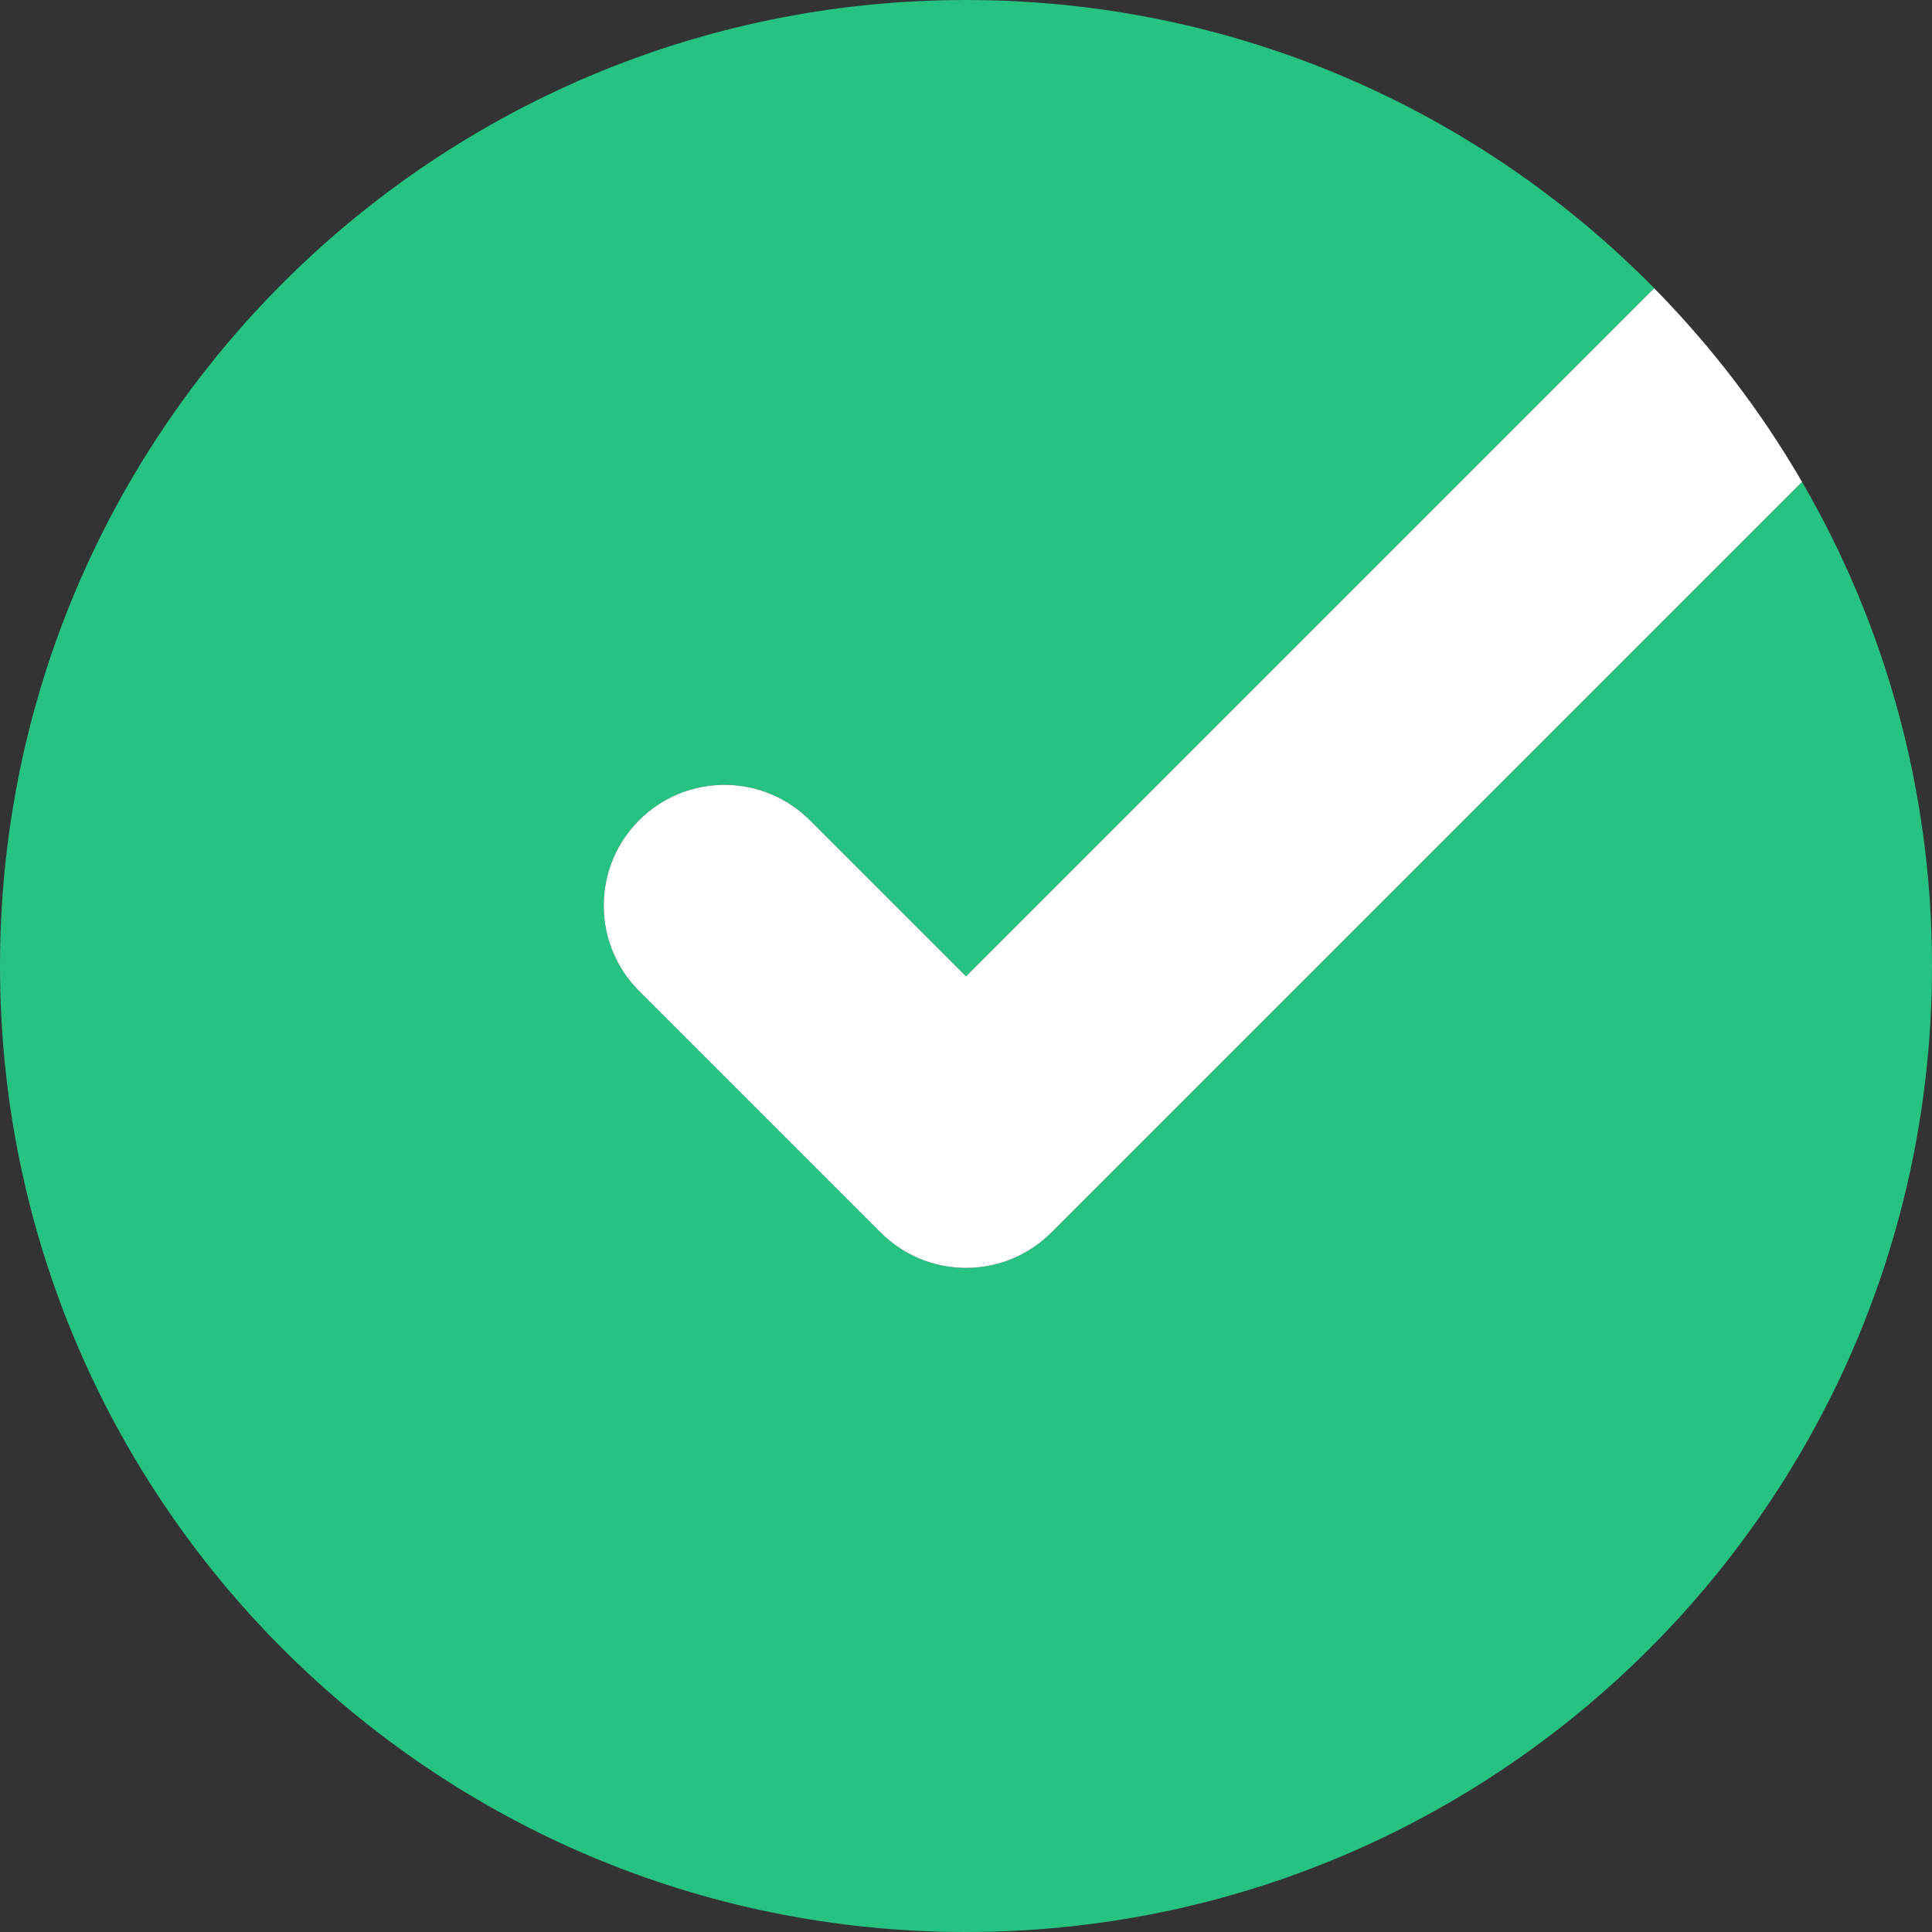
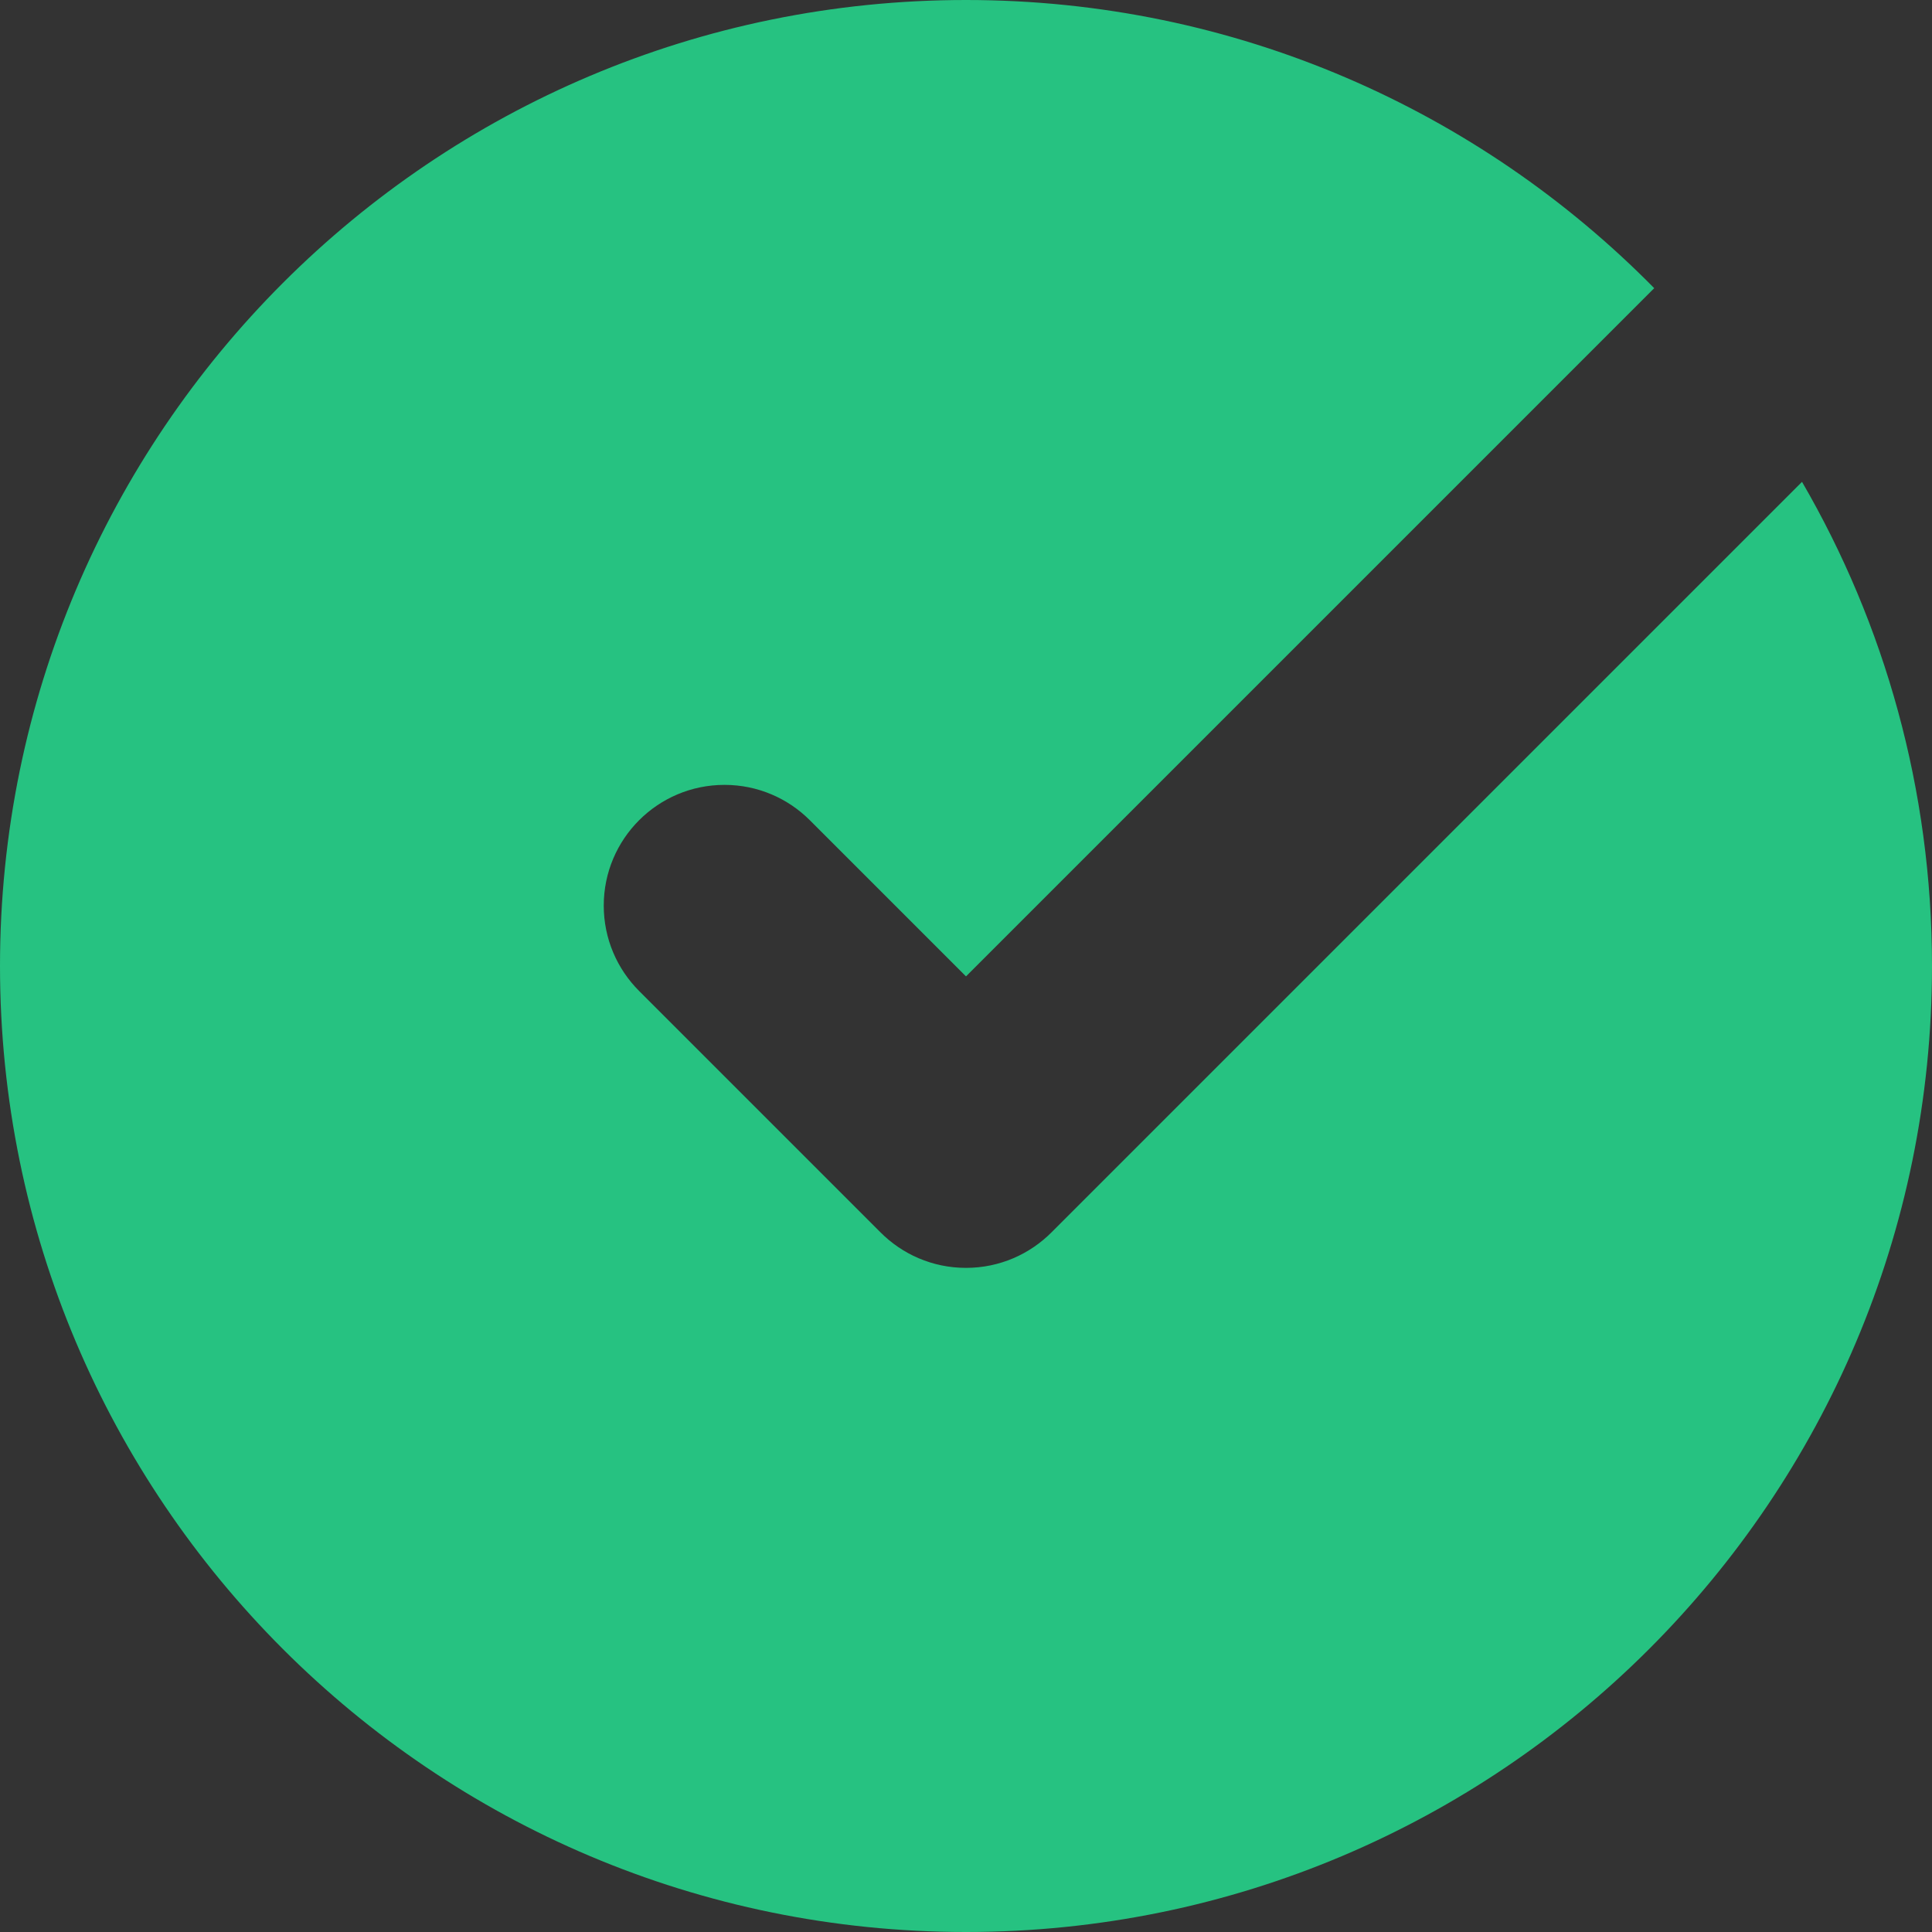
<svg xmlns="http://www.w3.org/2000/svg" width="64" height="64" viewBox="0 0 64 64" fill="none">
  <rect x="0" y="0" width="64" height="64" fill="#333333" stroke="none" />
  <path d="M34.844 40.812C34.12 41.544 33.114 42 32 42C30.886 42 29.882 41.546 29.156 40.812L21.172 32.828C20.448 32.104 20 31.104 20 30C20 27.79 21.79 26 24 26C25.104 26 26.104 26.448 26.828 27.172L32 32.344L53.172 11.172L54.798 9.546C48.994 3.654 40.924 0 32 0C14.326 0 0 14.326 0 32C0 49.674 14.326 64 32 64C49.674 64 64 49.674 64 32C64 26.156 62.432 20.676 59.694 15.962L34.844 40.812Z" fill="#26C281" />
-   <path d="M53.172 11.172L32 32.344L26.828 27.172C26.104 26.448 25.104 26 24 26C21.79 26 20 27.79 20 30C20 31.104 20.448 32.104 21.172 32.828L29.156 40.812C29.88 41.544 30.886 42 32 42C33.114 42 34.118 41.546 34.844 40.812L59.694 15.962C58.334 13.618 56.686 11.466 54.796 9.548L53.17 11.174L53.172 11.172Z" fill="white" />
</svg>